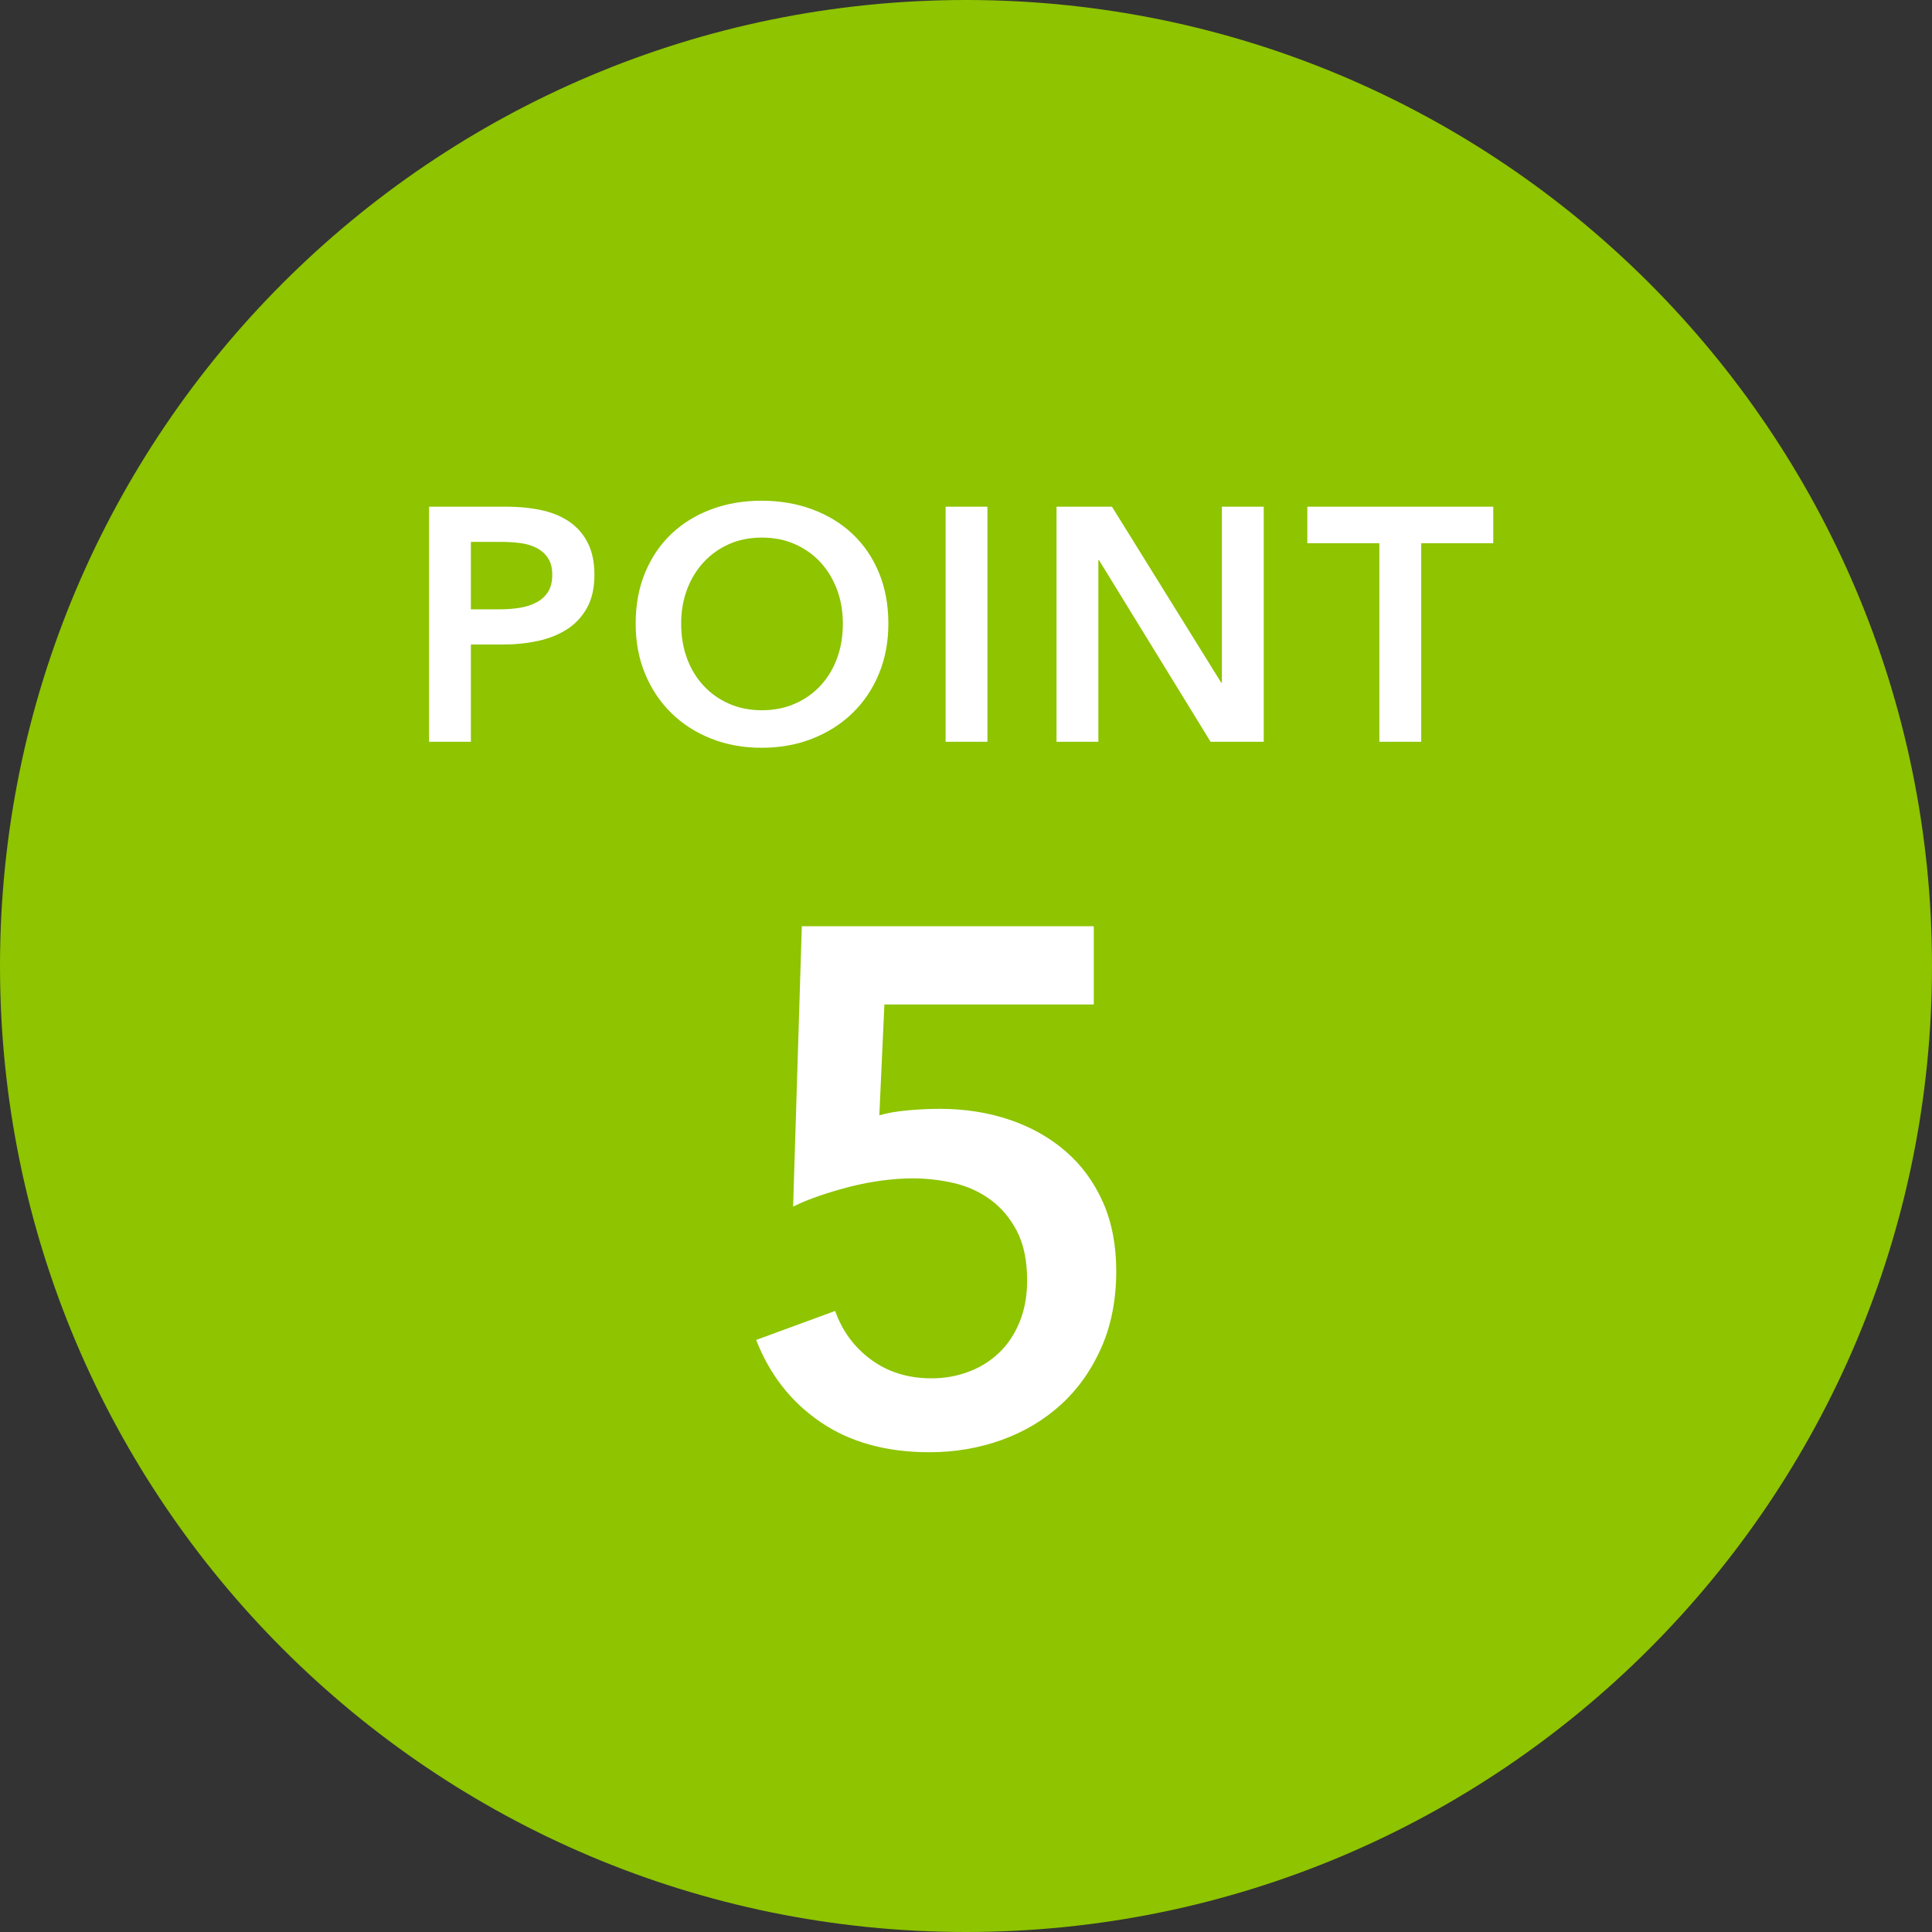
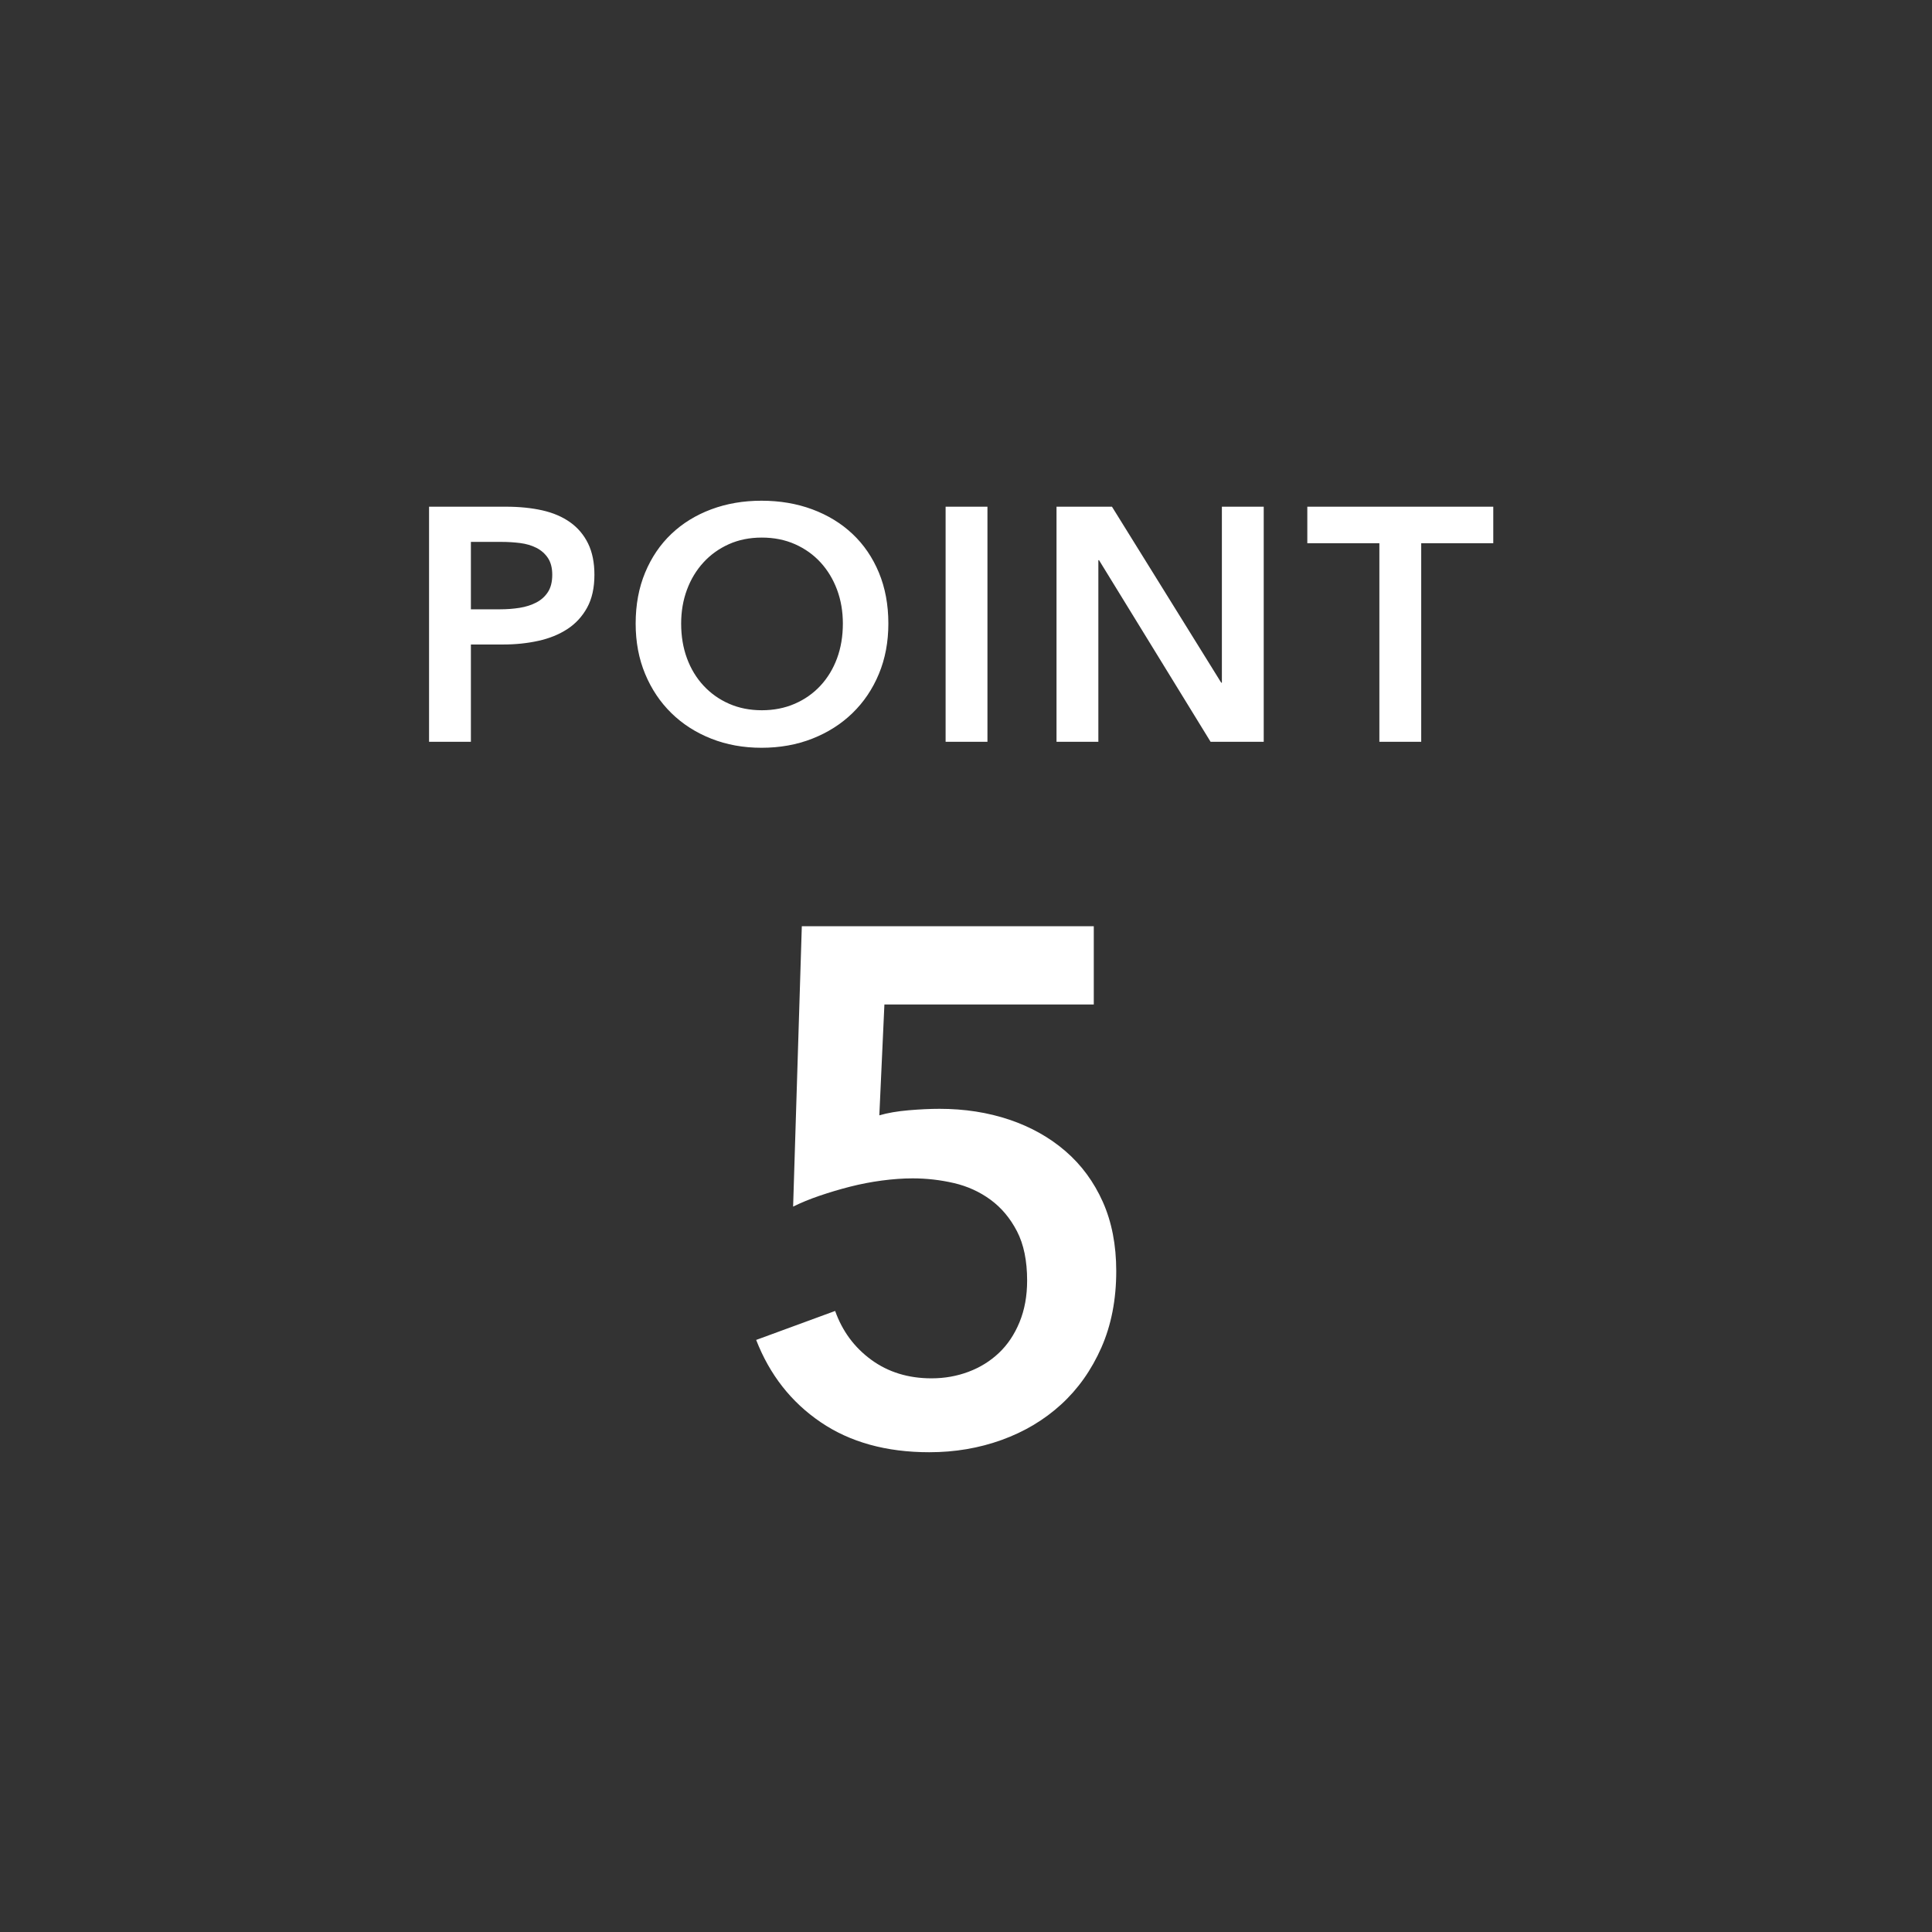
<svg xmlns="http://www.w3.org/2000/svg" width="128px" height="128px" viewBox="0 0 128 128">
  <rect x="0" y="0" width="128" height="128" fill="#333333" stroke="none" />
-   <path fill-rule="evenodd" fill="rgb(142, 196, 0)" d="M64.000,0.000 C99.346,0.000 128.000,28.654 128.000,64.000 C128.000,99.346 99.346,128.000 64.000,128.000 C28.654,128.000 -0.000,99.346 -0.000,64.000 C-0.000,28.654 28.654,0.000 64.000,0.000 Z" />
  <path fill-rule="evenodd" fill="rgb(255, 255, 255)" d="M94.159,35.990 L94.159,49.146 L91.387,49.146 L91.387,35.990 L86.613,35.990 L86.613,33.570 L98.933,33.570 L98.933,35.990 L94.159,35.990 ZM72.813,37.112 L72.769,37.112 L72.769,49.146 L69.997,49.146 L69.997,33.570 L73.671,33.570 L80.909,45.230 L80.953,45.230 L80.953,33.570 L83.725,33.570 L83.725,49.146 L80.205,49.146 L72.813,37.112 ZM62.649,33.570 L65.421,33.570 L65.421,49.146 L62.649,49.146 L62.649,33.570 ZM56.480,47.243 C55.732,47.969 54.844,48.534 53.818,48.937 C52.791,49.341 51.669,49.542 50.452,49.542 C49.249,49.542 48.138,49.341 47.119,48.937 C46.099,48.534 45.219,47.969 44.479,47.243 C43.738,46.517 43.159,45.652 42.741,44.647 C42.323,43.643 42.114,42.532 42.114,41.314 C42.114,40.068 42.323,38.942 42.741,37.937 C43.159,36.933 43.738,36.078 44.479,35.374 C45.219,34.670 46.099,34.128 47.119,33.746 C48.138,33.365 49.249,33.174 50.452,33.174 C51.669,33.174 52.791,33.365 53.818,33.746 C54.844,34.128 55.732,34.670 56.480,35.374 C57.228,36.078 57.811,36.933 58.229,37.937 C58.647,38.942 58.856,40.068 58.856,41.314 C58.856,42.532 58.647,43.643 58.229,44.647 C57.811,45.652 57.228,46.517 56.480,47.243 ZM55.457,39.070 C55.200,38.381 54.837,37.780 54.368,37.266 C53.898,36.753 53.334,36.350 52.674,36.056 C52.014,35.763 51.280,35.616 50.474,35.616 C49.667,35.616 48.937,35.763 48.285,36.056 C47.632,36.350 47.071,36.753 46.602,37.266 C46.132,37.780 45.769,38.381 45.513,39.070 C45.256,39.760 45.128,40.508 45.128,41.314 C45.128,42.150 45.256,42.917 45.513,43.613 C45.769,44.310 46.136,44.915 46.613,45.428 C47.089,45.942 47.654,46.341 48.307,46.627 C48.959,46.913 49.682,47.056 50.474,47.056 C51.266,47.056 51.992,46.913 52.652,46.627 C53.312,46.341 53.880,45.942 54.357,45.428 C54.833,44.915 55.200,44.310 55.457,43.613 C55.713,42.917 55.842,42.150 55.842,41.314 C55.842,40.508 55.713,39.760 55.457,39.070 ZM37.589,41.677 C37.039,42.037 36.397,42.297 35.664,42.458 C34.930,42.620 34.153,42.700 33.332,42.700 L31.198,42.700 L31.198,49.146 L28.426,49.146 L28.426,33.570 L33.508,33.570 C34.402,33.570 35.209,33.651 35.928,33.812 C36.646,33.974 37.262,34.238 37.776,34.604 C38.289,34.971 38.685,35.440 38.964,36.012 C39.242,36.584 39.382,37.274 39.382,38.080 C39.382,38.946 39.220,39.672 38.898,40.258 C38.575,40.845 38.139,41.318 37.589,41.677 ZM36.302,36.969 C36.111,36.683 35.858,36.460 35.543,36.298 C35.227,36.137 34.868,36.031 34.465,35.979 C34.061,35.928 33.647,35.902 33.222,35.902 L31.198,35.902 L31.198,40.368 L33.134,40.368 C33.588,40.368 34.021,40.335 34.432,40.269 C34.842,40.203 35.209,40.086 35.532,39.917 C35.854,39.749 36.111,39.518 36.302,39.224 C36.492,38.931 36.588,38.550 36.588,38.080 C36.588,37.626 36.492,37.255 36.302,36.969 ZM57.730,90.094 C58.849,90.910 60.178,91.318 61.714,91.318 C62.578,91.318 63.394,91.174 64.162,90.886 C64.930,90.598 65.602,90.183 66.178,89.638 C66.754,89.094 67.210,88.414 67.546,87.598 C67.882,86.782 68.050,85.863 68.050,84.838 C68.050,83.526 67.825,82.438 67.378,81.574 C66.929,80.710 66.346,80.014 65.626,79.486 C64.906,78.958 64.097,78.591 63.202,78.382 C62.305,78.174 61.393,78.070 60.466,78.070 C59.825,78.070 59.146,78.118 58.426,78.214 C57.706,78.310 57.001,78.447 56.314,78.622 C55.625,78.798 54.953,78.999 54.298,79.222 C53.641,79.446 53.057,79.686 52.546,79.942 L53.122,61.366 L72.466,61.366 L72.466,66.550 L58.594,66.550 L58.258,73.894 C58.801,73.734 59.449,73.623 60.202,73.558 C60.953,73.494 61.633,73.462 62.242,73.462 C63.905,73.462 65.449,73.702 66.874,74.182 C68.297,74.662 69.538,75.358 70.594,76.270 C71.650,77.182 72.473,78.303 73.066,79.630 C73.657,80.958 73.954,82.486 73.954,84.214 C73.954,86.103 73.625,87.790 72.970,89.278 C72.313,90.766 71.425,92.022 70.306,93.046 C69.185,94.071 67.873,94.854 66.370,95.398 C64.865,95.942 63.265,96.214 61.570,96.214 C58.721,96.214 56.321,95.550 54.370,94.222 C52.417,92.895 50.993,91.078 50.098,88.774 L55.330,86.854 C55.810,88.198 56.609,89.278 57.730,90.094 Z" />
</svg>